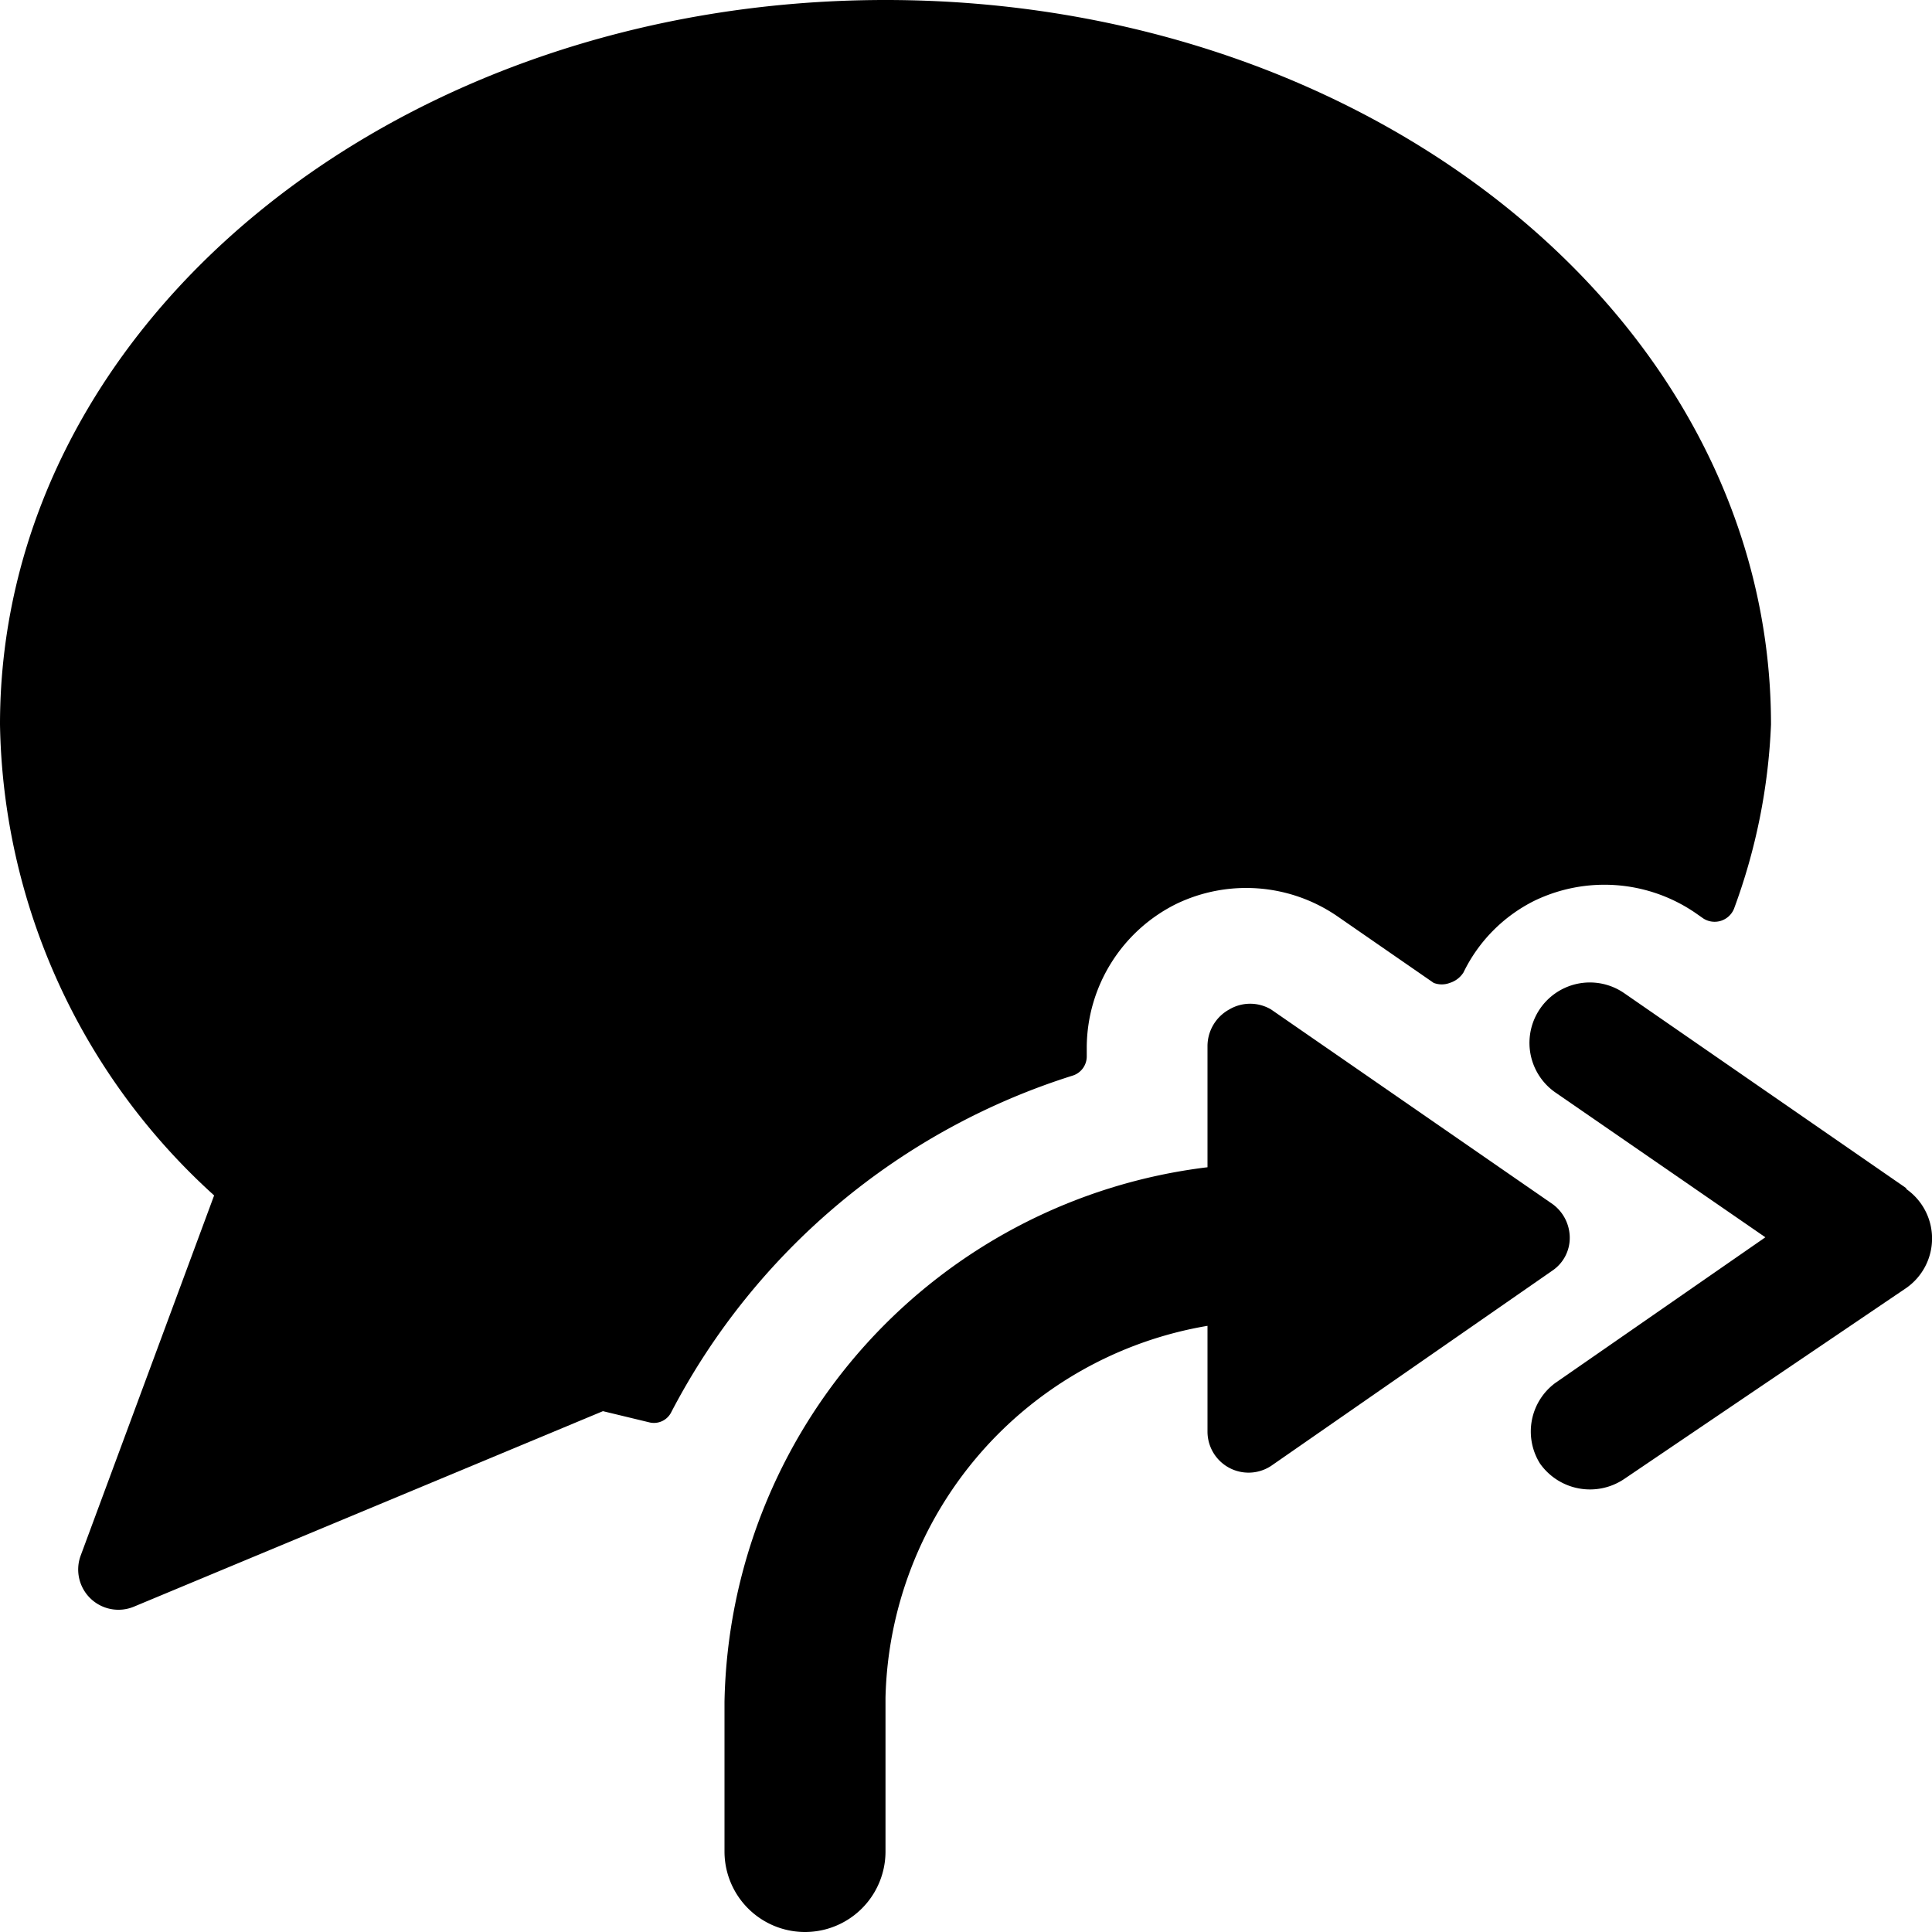
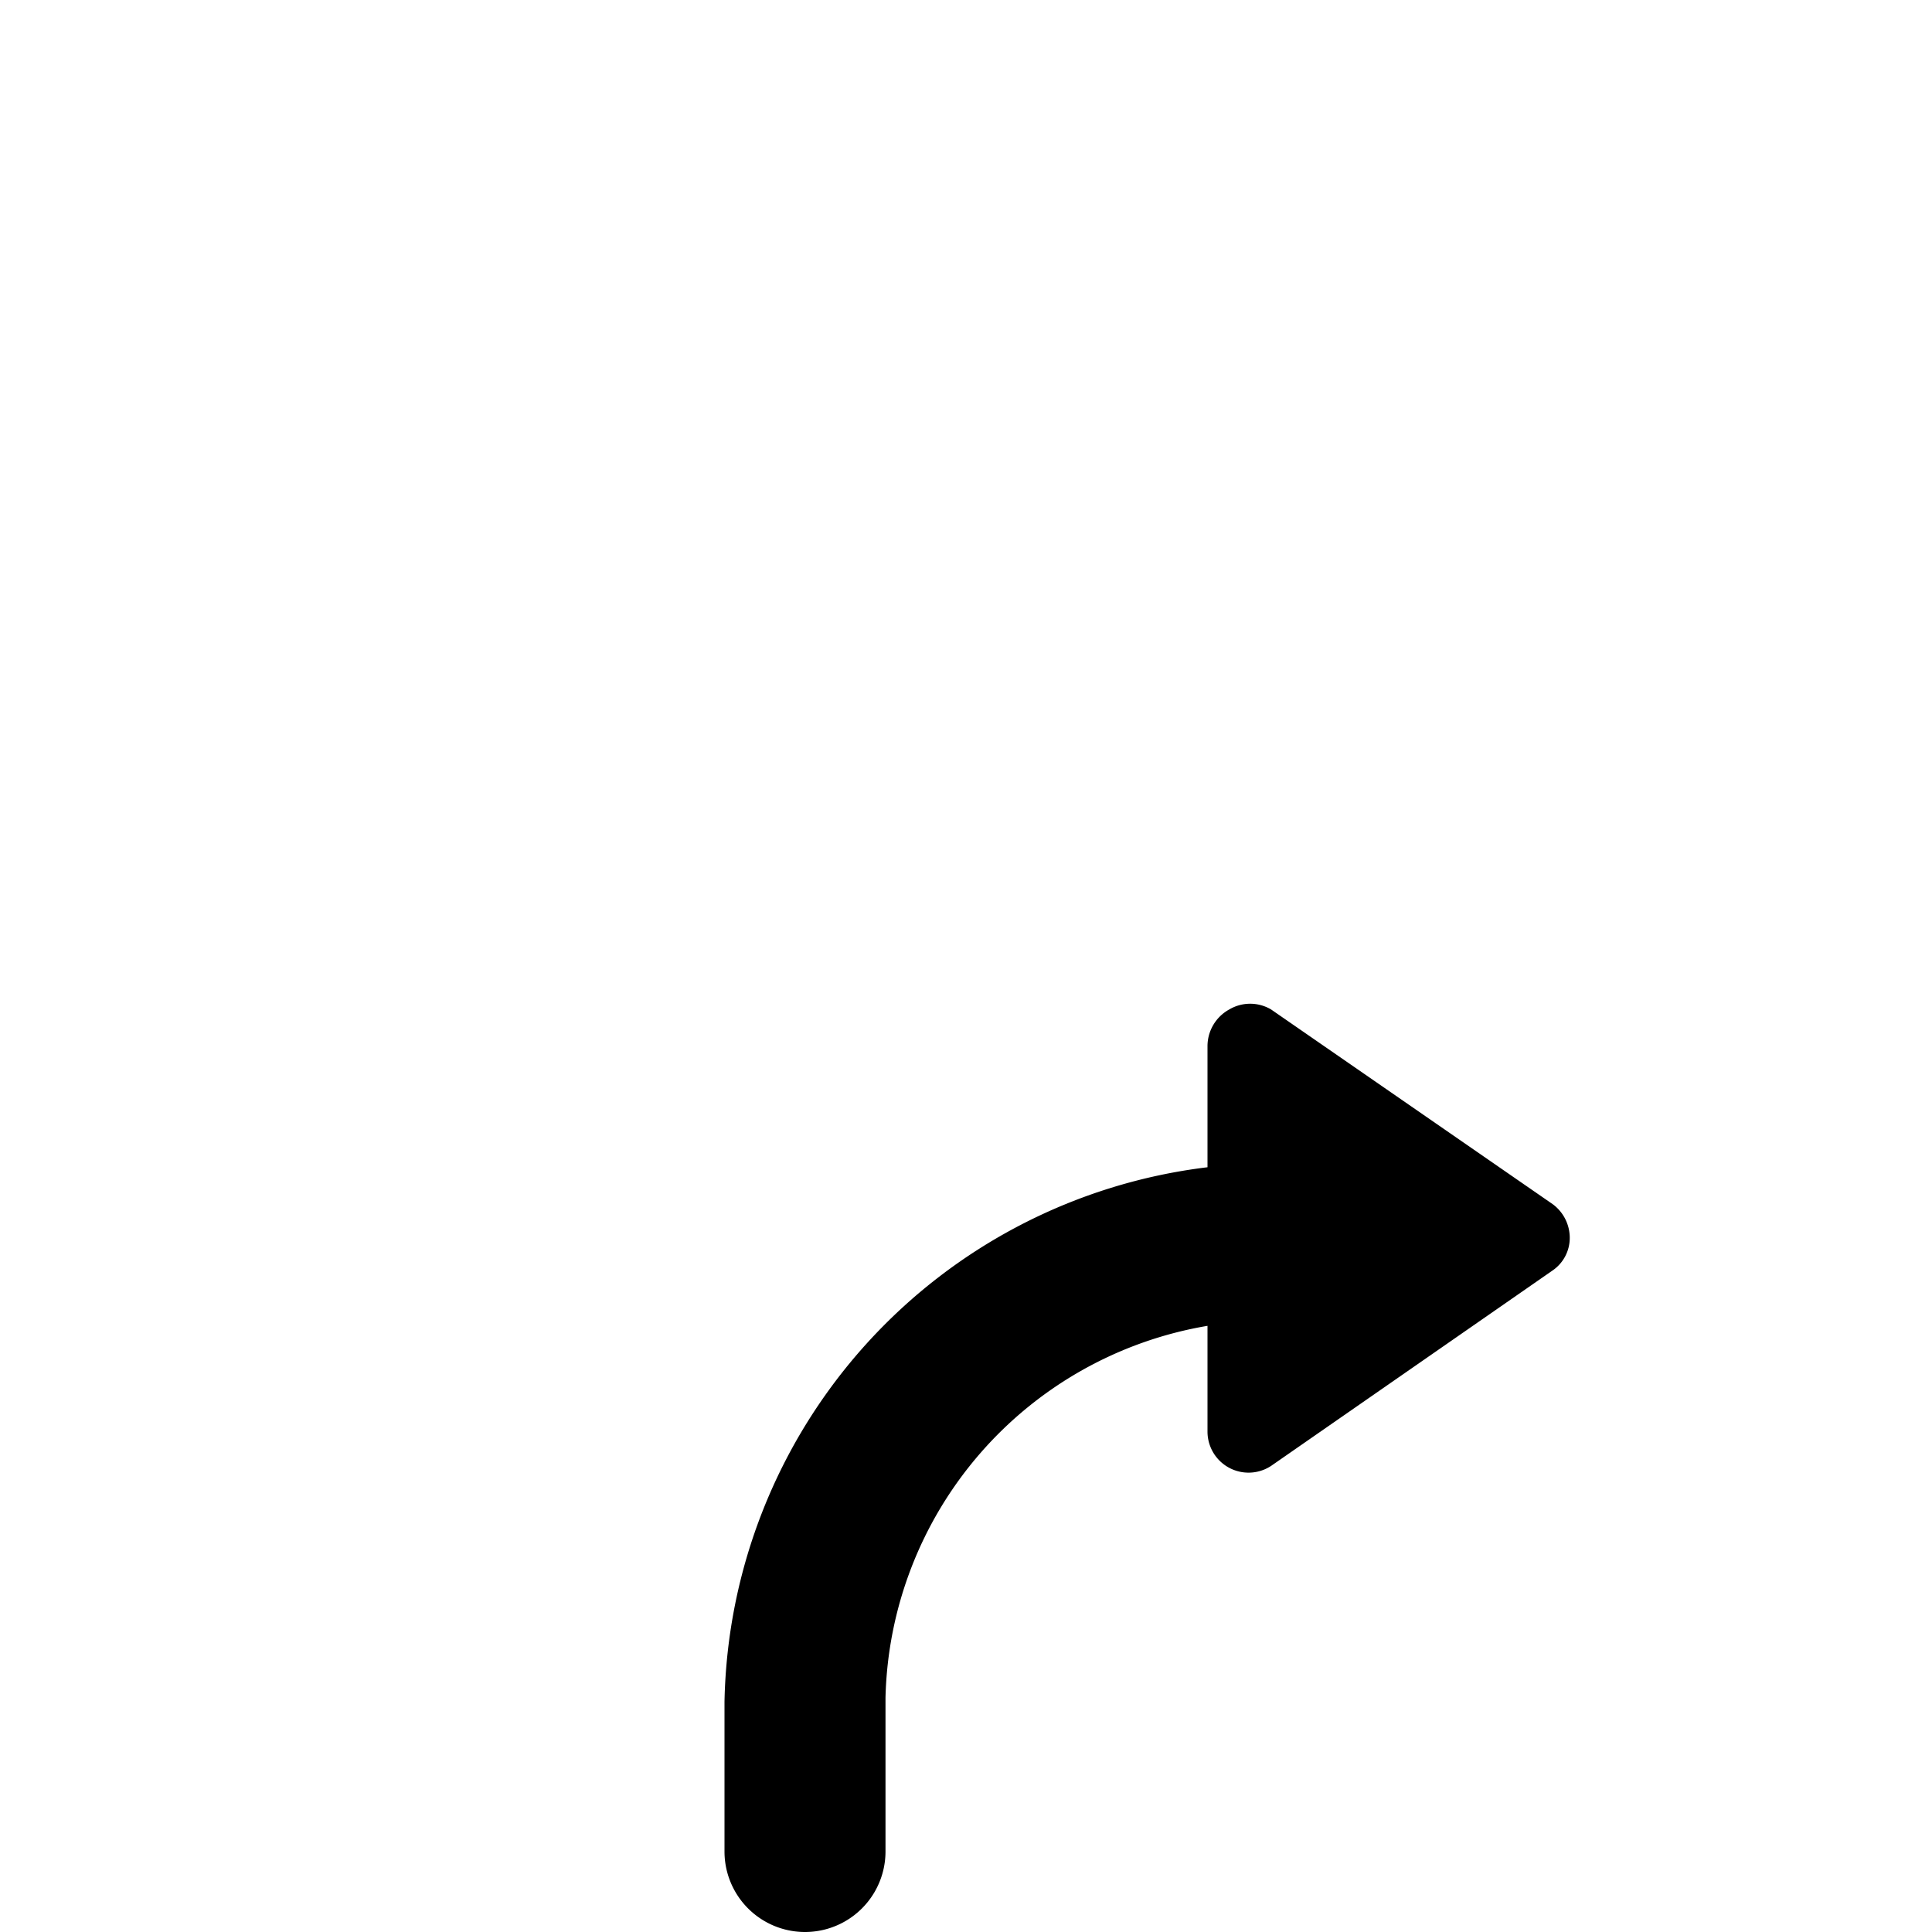
<svg xmlns="http://www.w3.org/2000/svg" viewBox="0 0 24 24">
  <g>
-     <path d="M13.33 13.36a0.25 0.25 0 0 0 0.17 -0.24V13a2 2 0 0 1 1.11 -1.77 2 2 0 0 1 2 0.15l1.2 0.83a0.28 0.28 0 0 0 0.2 0 0.31 0.31 0 0 0 0.17 -0.13 1.94 1.94 0 0 1 0.88 -0.89 2 2 0 0 1 2 0.15l0.1 0.07a0.26 0.26 0 0 0 0.38 -0.12A7.45 7.45 0 0 0 22 9c0 -5 -4.93 -9 -11 -9S0 4 0 9a8.06 8.06 0 0 0 2.66 5.85L1 19.33a0.5 0.5 0 0 0 0.66 0.63l5.83 -2.43 0.58 0.14a0.24 0.24 0 0 0 0.27 -0.13 8.5 8.5 0 0 1 4.99 -4.18Z" fill="#000000" stroke-width="1" />
    <path d="M19.5 15.37a0.52 0.52 0 0 0 -0.21 -0.41l-3.5 -2.42a0.51 0.51 0 0 0 -0.52 0A0.52 0.52 0 0 0 15 13v1.5a6.82 6.82 0 0 0 -6 6.64V23a1 1 0 0 0 2 0v-1.91a4.8 4.8 0 0 1 4 -4.62v1.32a0.51 0.51 0 0 0 0.79 0.42l3.5 -2.43a0.49 0.49 0 0 0 0.21 -0.41Z" fill="#000000" stroke-width="1" />
-     <path d="m23.68 14.76 -3.5 -2.42a0.75 0.75 0 1 0 -0.86 1.23l2.61 1.8 -2.61 1.81a0.75 0.75 0 0 0 -0.19 1 0.76 0.76 0 0 0 1.05 0.19l3.5 -2.37a0.75 0.75 0 0 0 0 -1.23Z" fill="#000000" stroke-width="1" />
  </g>
</svg>